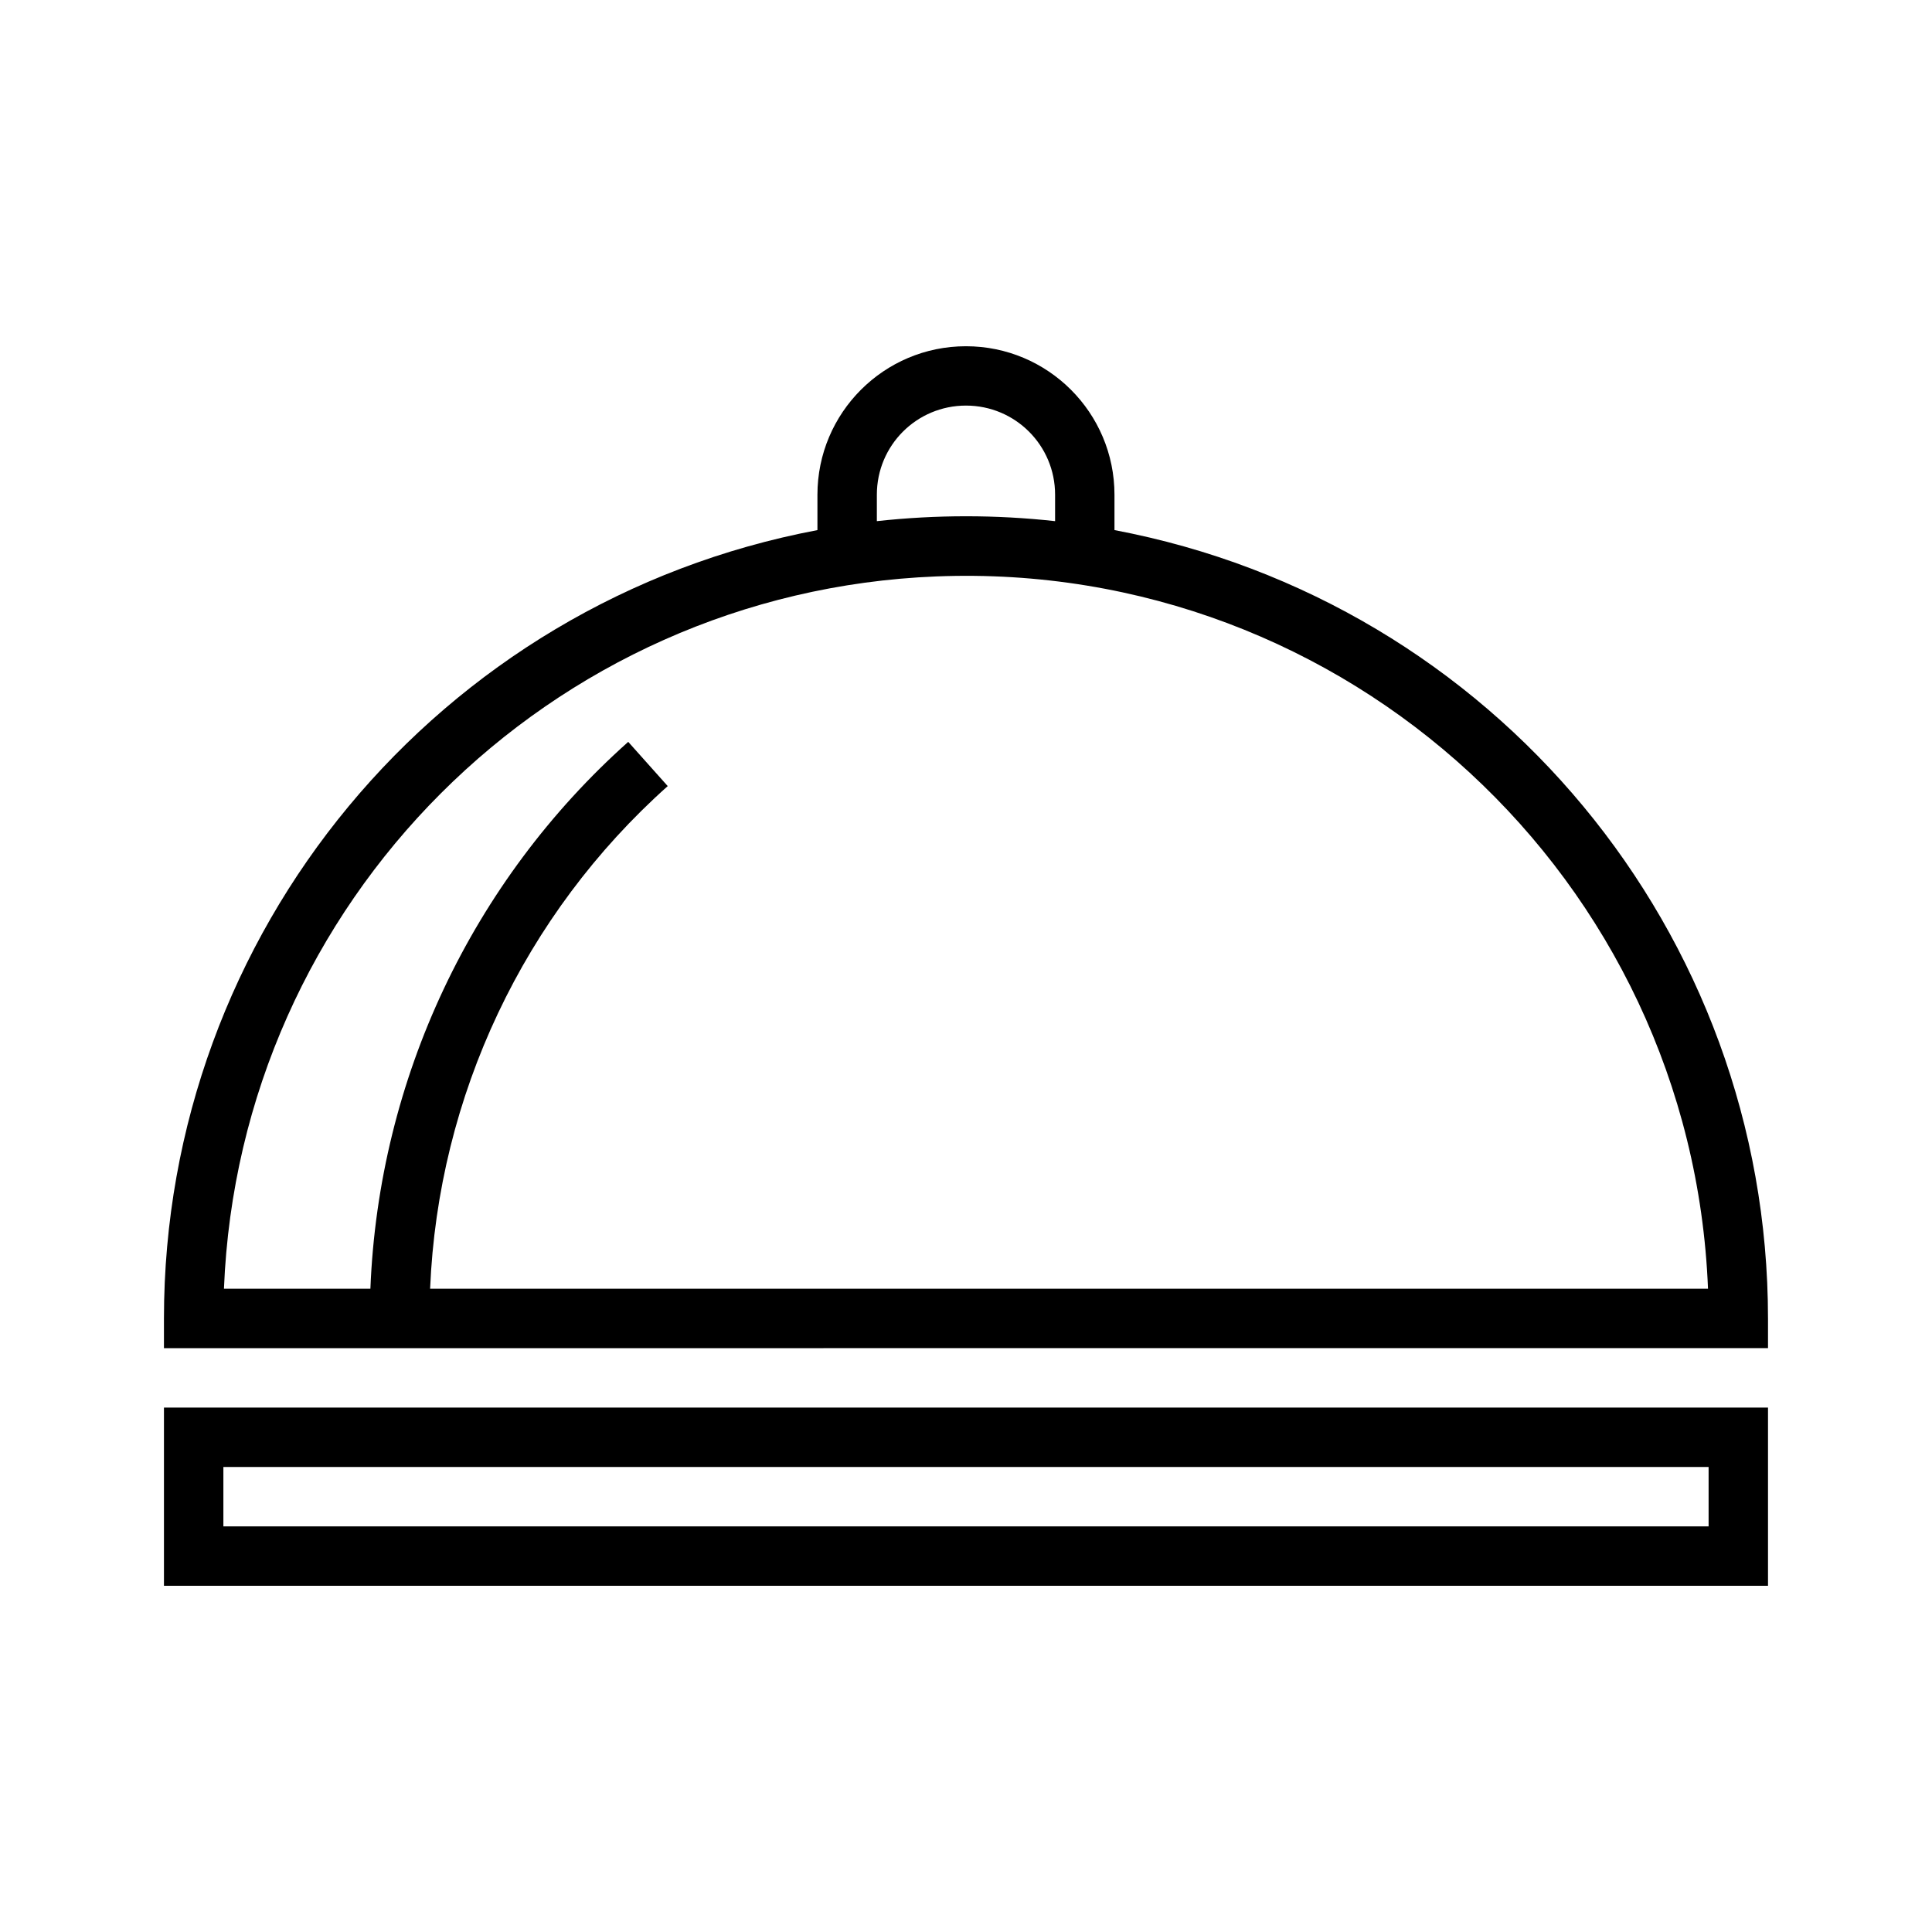
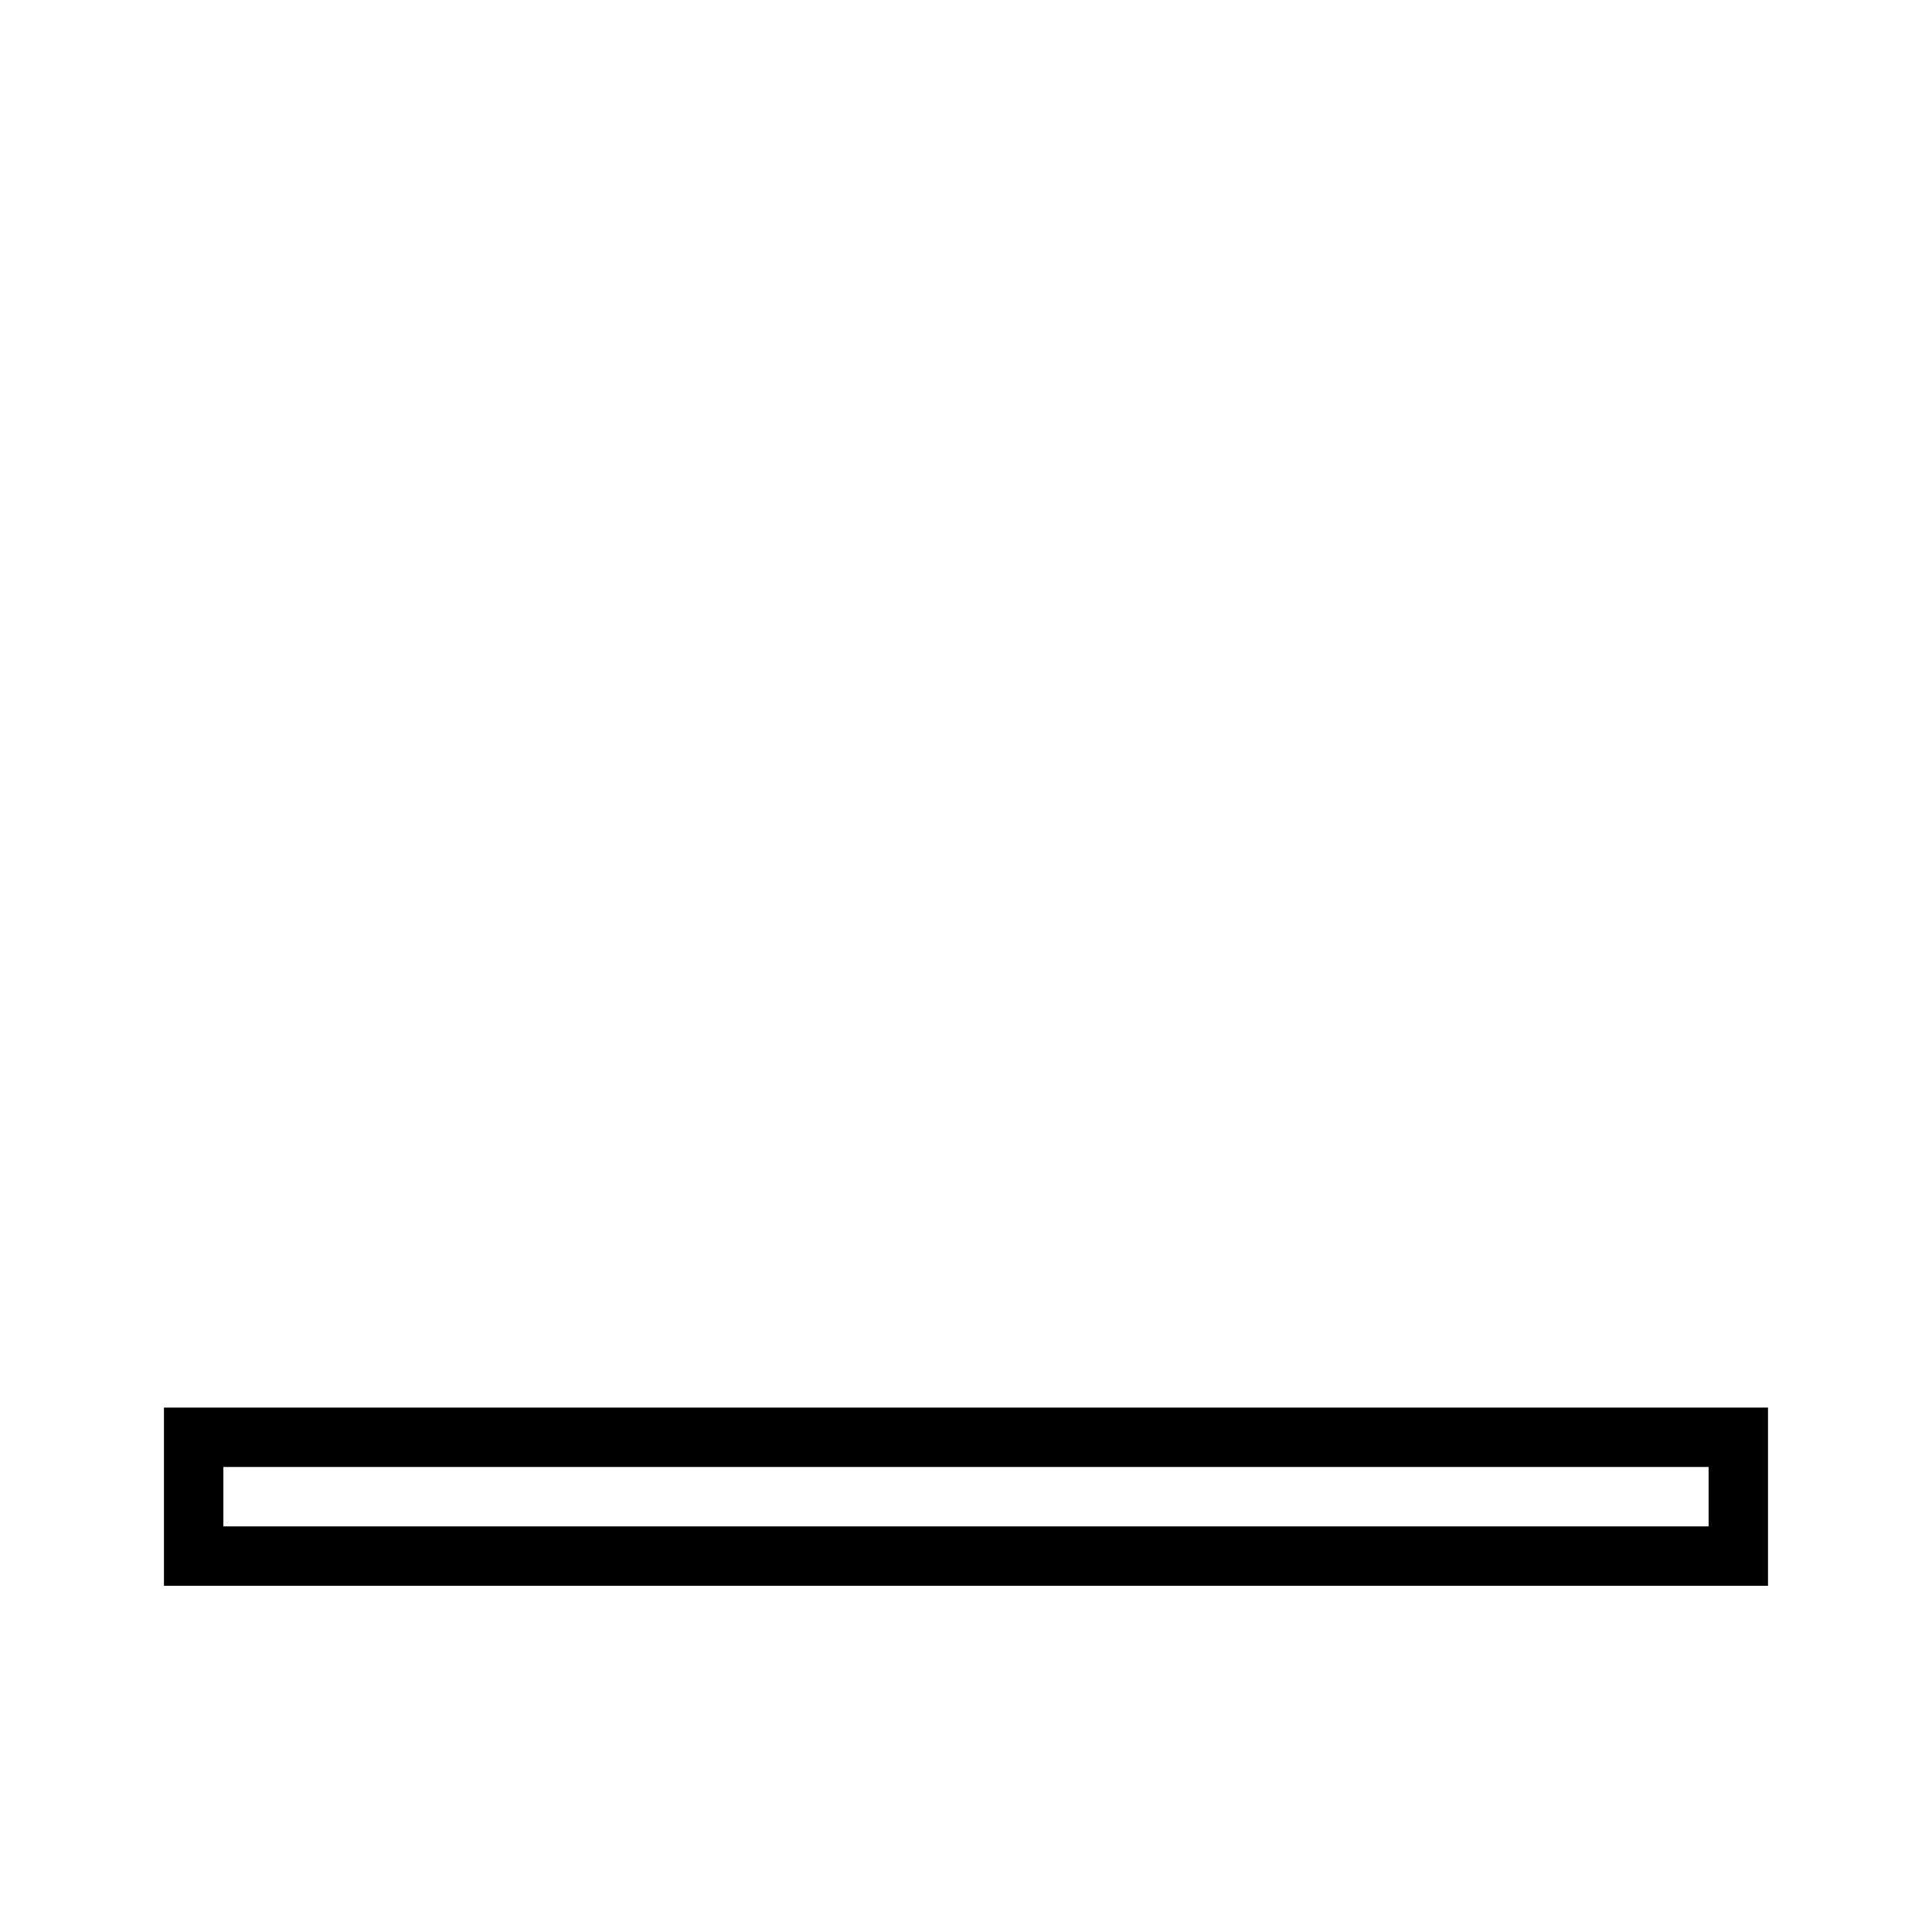
<svg xmlns="http://www.w3.org/2000/svg" fill="#000000" width="800px" height="800px" version="1.1" viewBox="144 144 512 512">
  <g>
    <path d="m612.54 517.02v47.23l-425.09 0.004v-47.23zm-15.742 31.488v-15.742h-393.6v15.742z" />
-     <path d="m612.54 493.4v7.871l-417.22 0.004h-7.871v-7.871c0-102.26 72.738-189.96 173.18-208.92v-9.367c0-21.727 17.633-39.359 39.359-39.359 21.727 0 39.359 17.633 39.359 39.359v9.367c100.45 18.961 173.19 106.66 173.19 208.92zm-354.55-7.871h338.65c-4.32-108.64-95.879-193.1-204.52-188.77-102.49 4.102-184.68 86.277-188.77 188.77h38.809c2.203-55.586 26.844-107.93 68.328-144.93l10.469 11.723c-38.098 34.016-60.848 82.113-62.973 133.2zm165.62-203.42v-7.008c0-13.066-10.547-23.617-23.617-23.617-13.066 0-23.617 10.547-23.617 23.617v7.008c15.746-1.723 31.57-1.723 47.234 0z" />
  </g>
</svg>